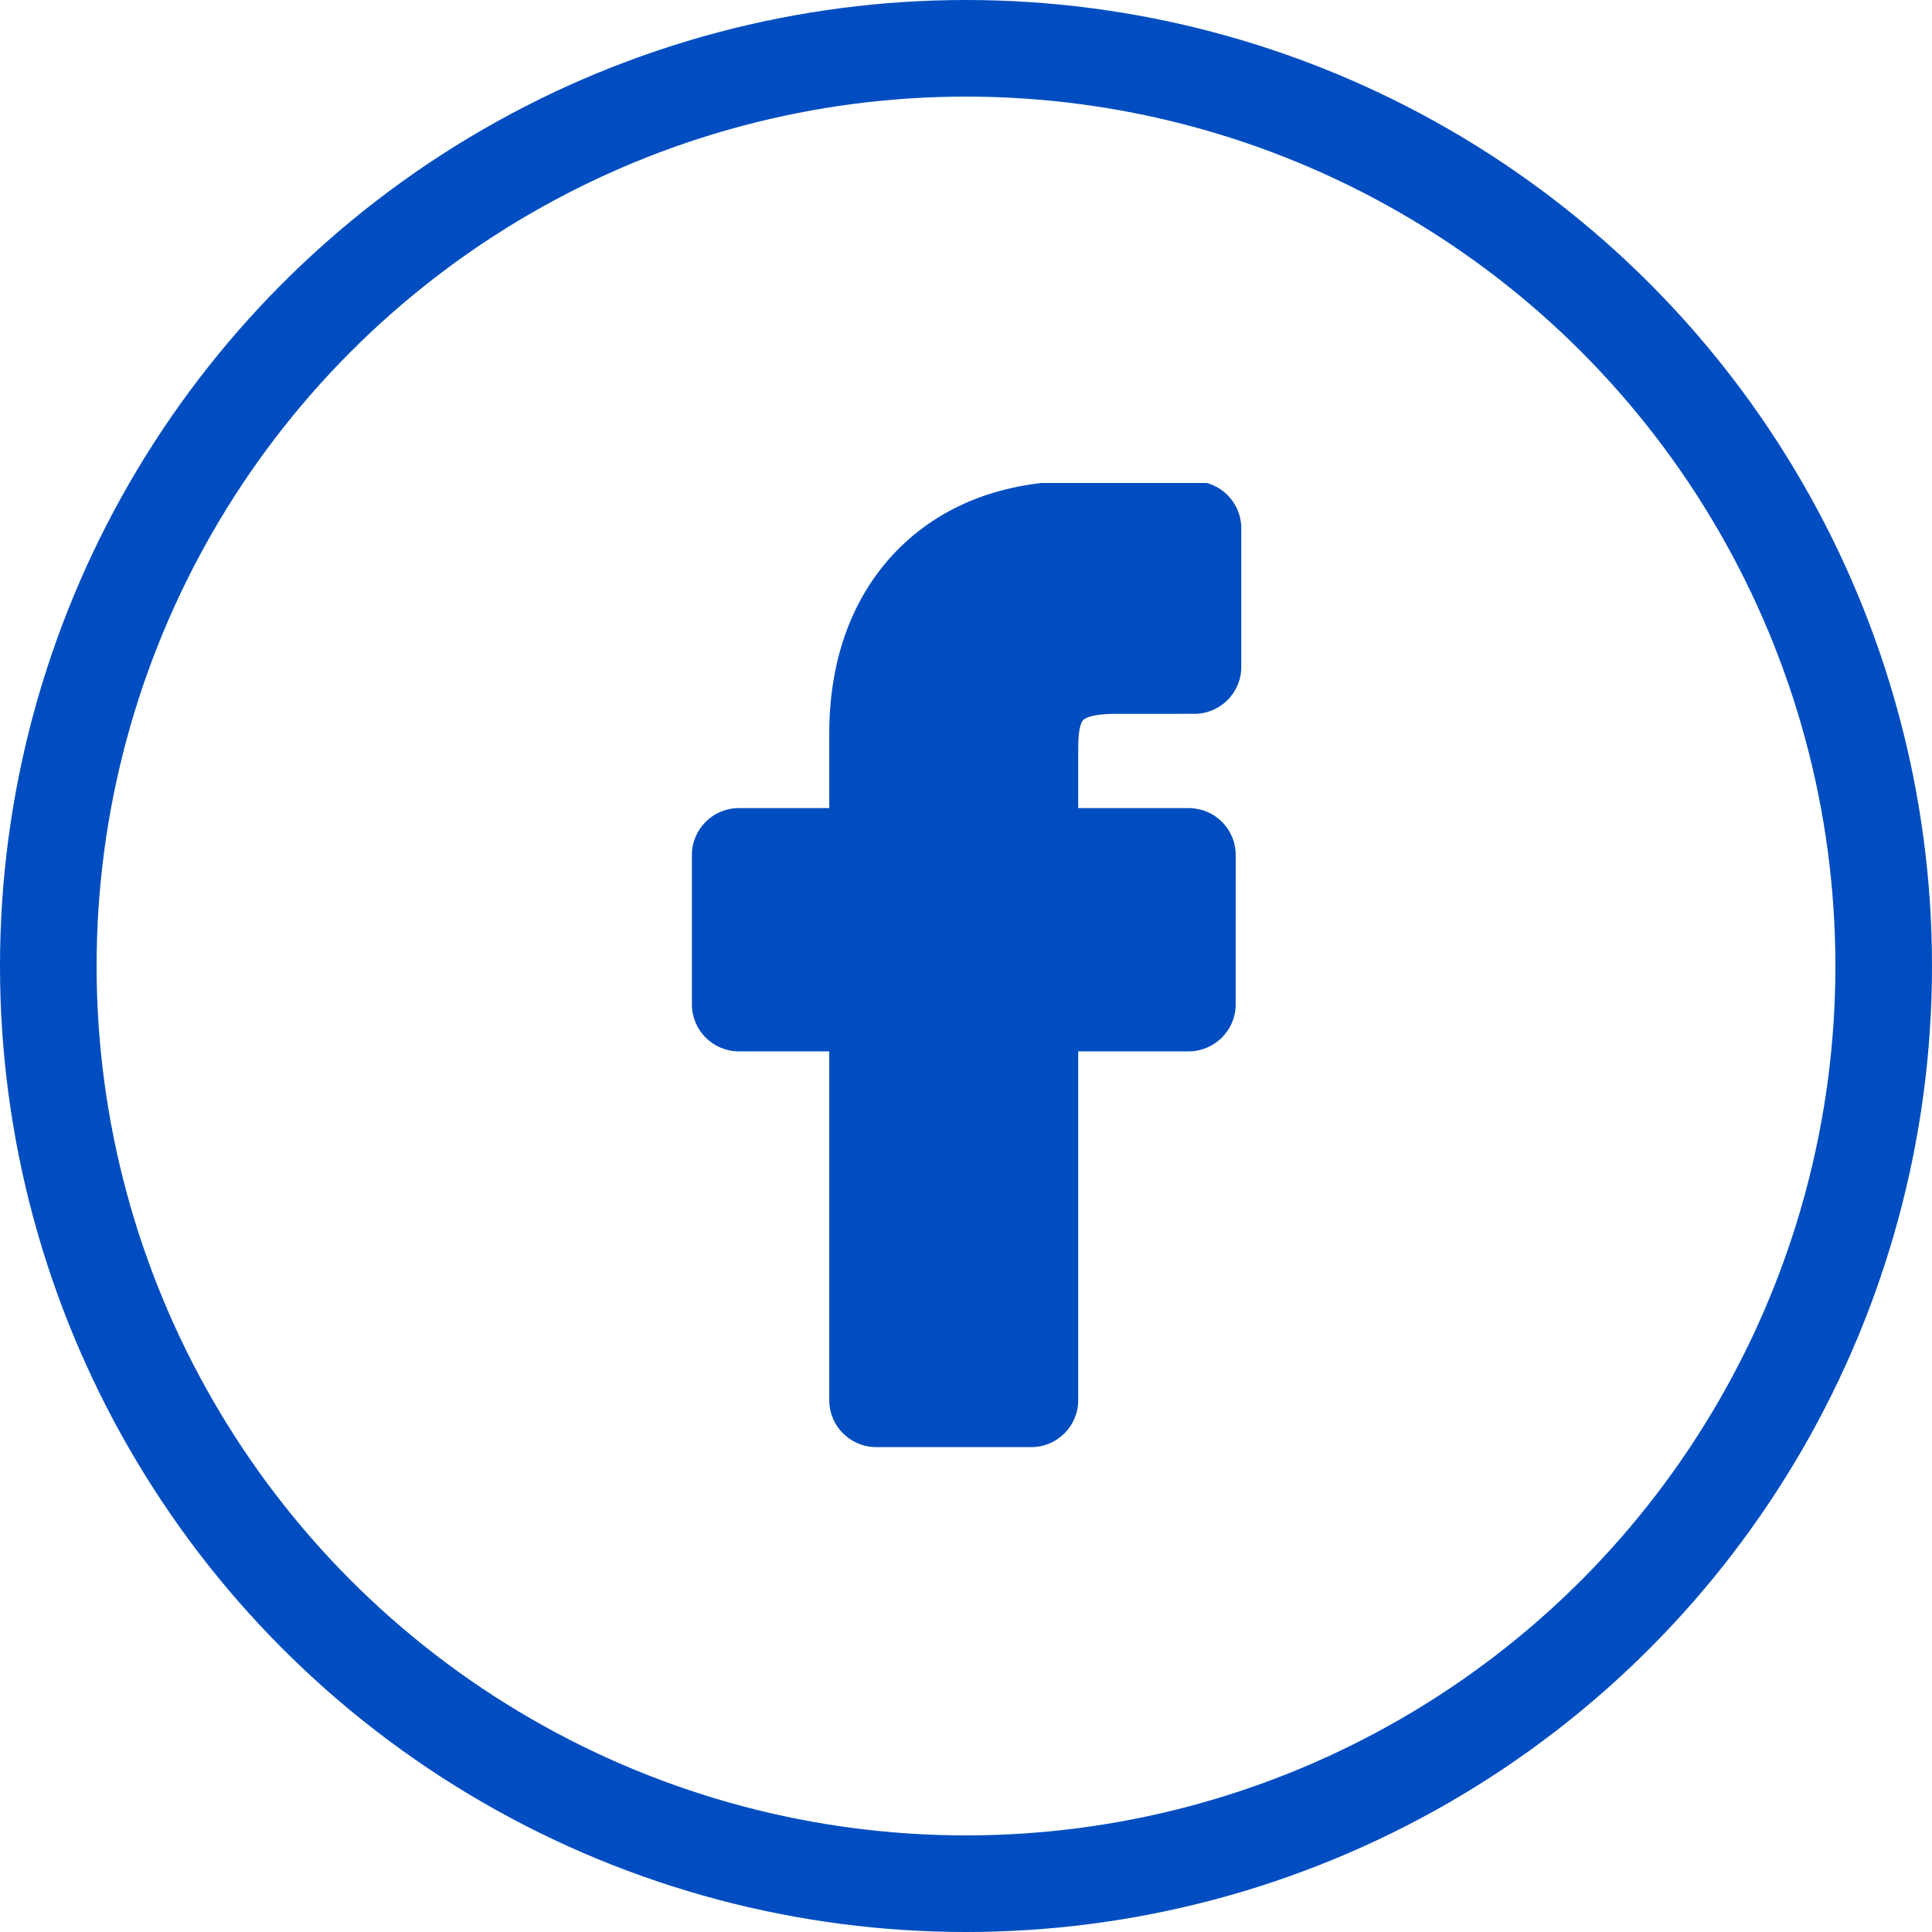
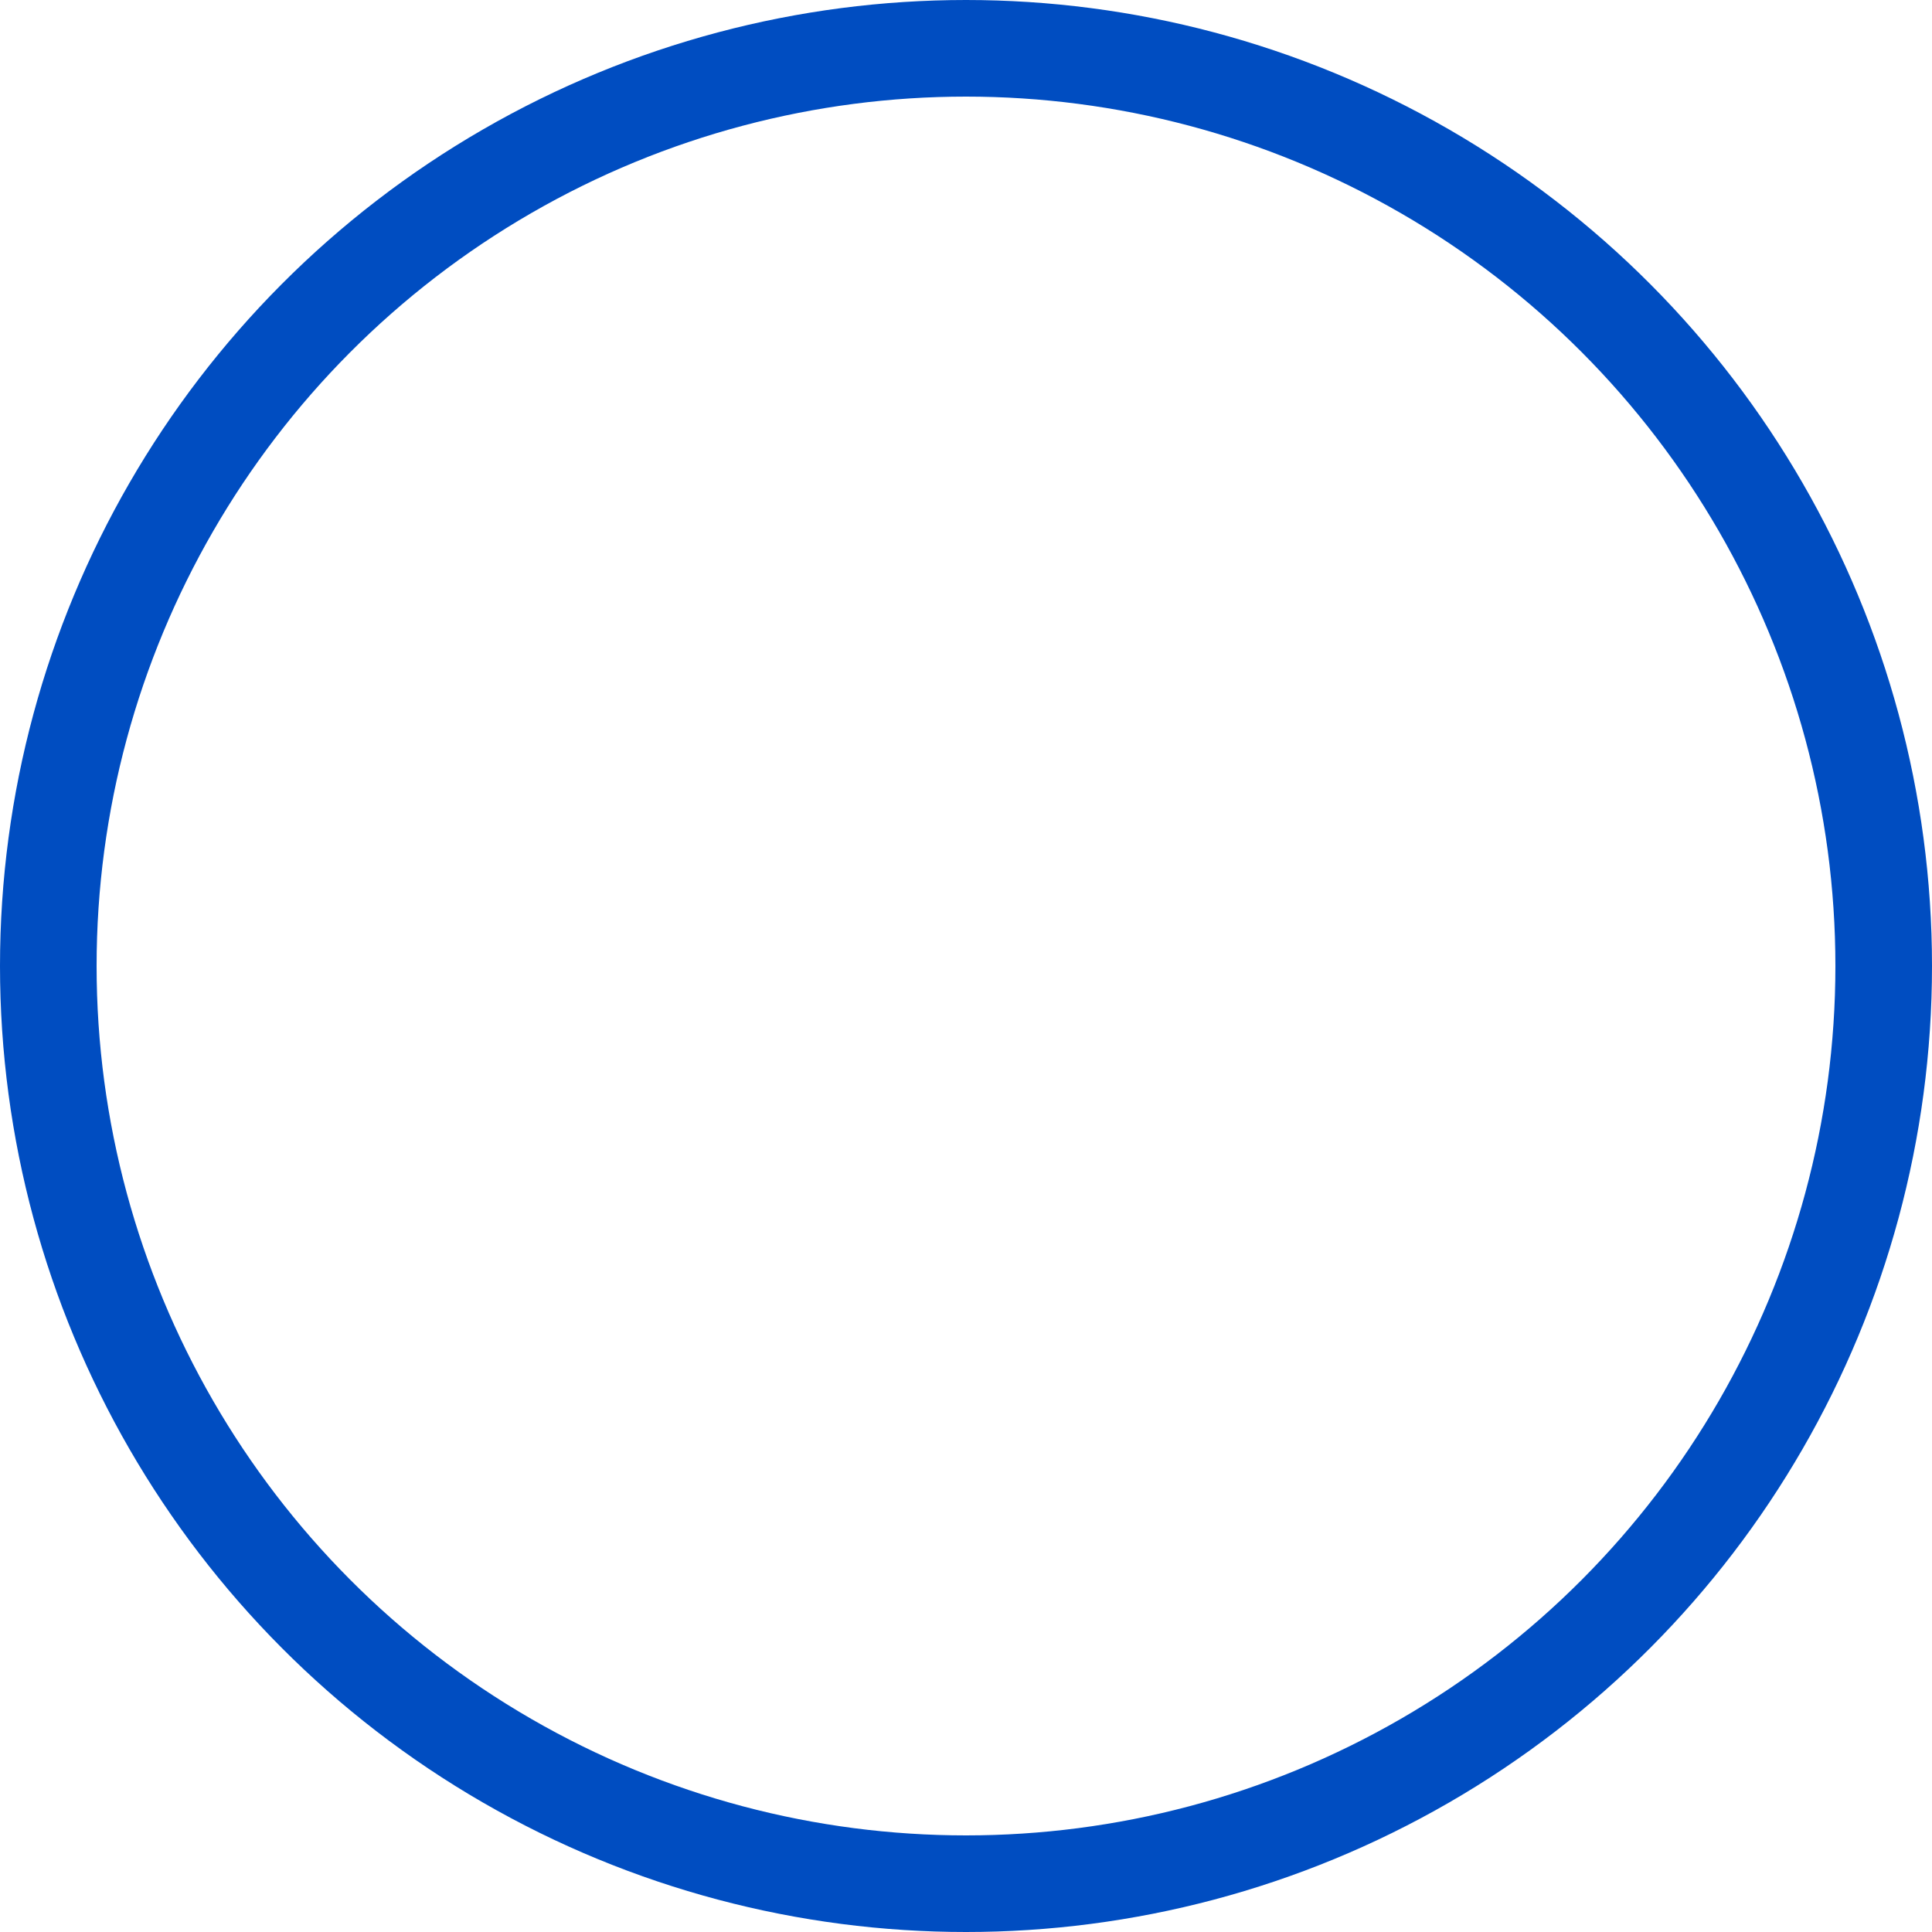
<svg xmlns="http://www.w3.org/2000/svg" width="40" height="40" viewBox="0 0 40 40" fill="none">
  <circle cx="20" cy="20" r="19" stroke="#004DC1" stroke-width="2" />
  <g clip-path="url(#clip0)">
-     <path d="M22.422 14.912C22.449 14.881 22.577 14.78 23.079 14.78L24.727 14.779C25.263 14.779 25.699 14.344 25.699 13.809V10.935C25.699 10.401 25.264 9.966 24.729 9.965L22.281 9.961C20.771 9.961 19.487 10.458 18.568 11.399C17.653 12.336 17.169 13.644 17.169 15.181V16.731H15.297C14.761 16.731 14.325 17.166 14.325 17.701V20.796C14.325 21.331 14.761 21.767 15.297 21.767H17.169V28.991C17.169 29.526 17.605 29.961 18.142 29.961H21.351C21.887 29.961 22.323 29.526 22.323 28.991V21.767H24.611C25.147 21.767 25.583 21.331 25.583 20.797L25.584 17.701C25.584 17.35 25.393 17.025 25.084 16.853C24.941 16.773 24.775 16.731 24.604 16.731H22.323V15.506C22.323 15.107 22.377 14.963 22.422 14.912V14.912Z" fill="#004DC1" />
-   </g>
+     </g>
  <defs>
    <clipPath id="clip0">
-       <rect width="20" height="20" fill="white" transform="translate(10 10)" />
-     </clipPath>
+       </clipPath>
  </defs>
</svg>